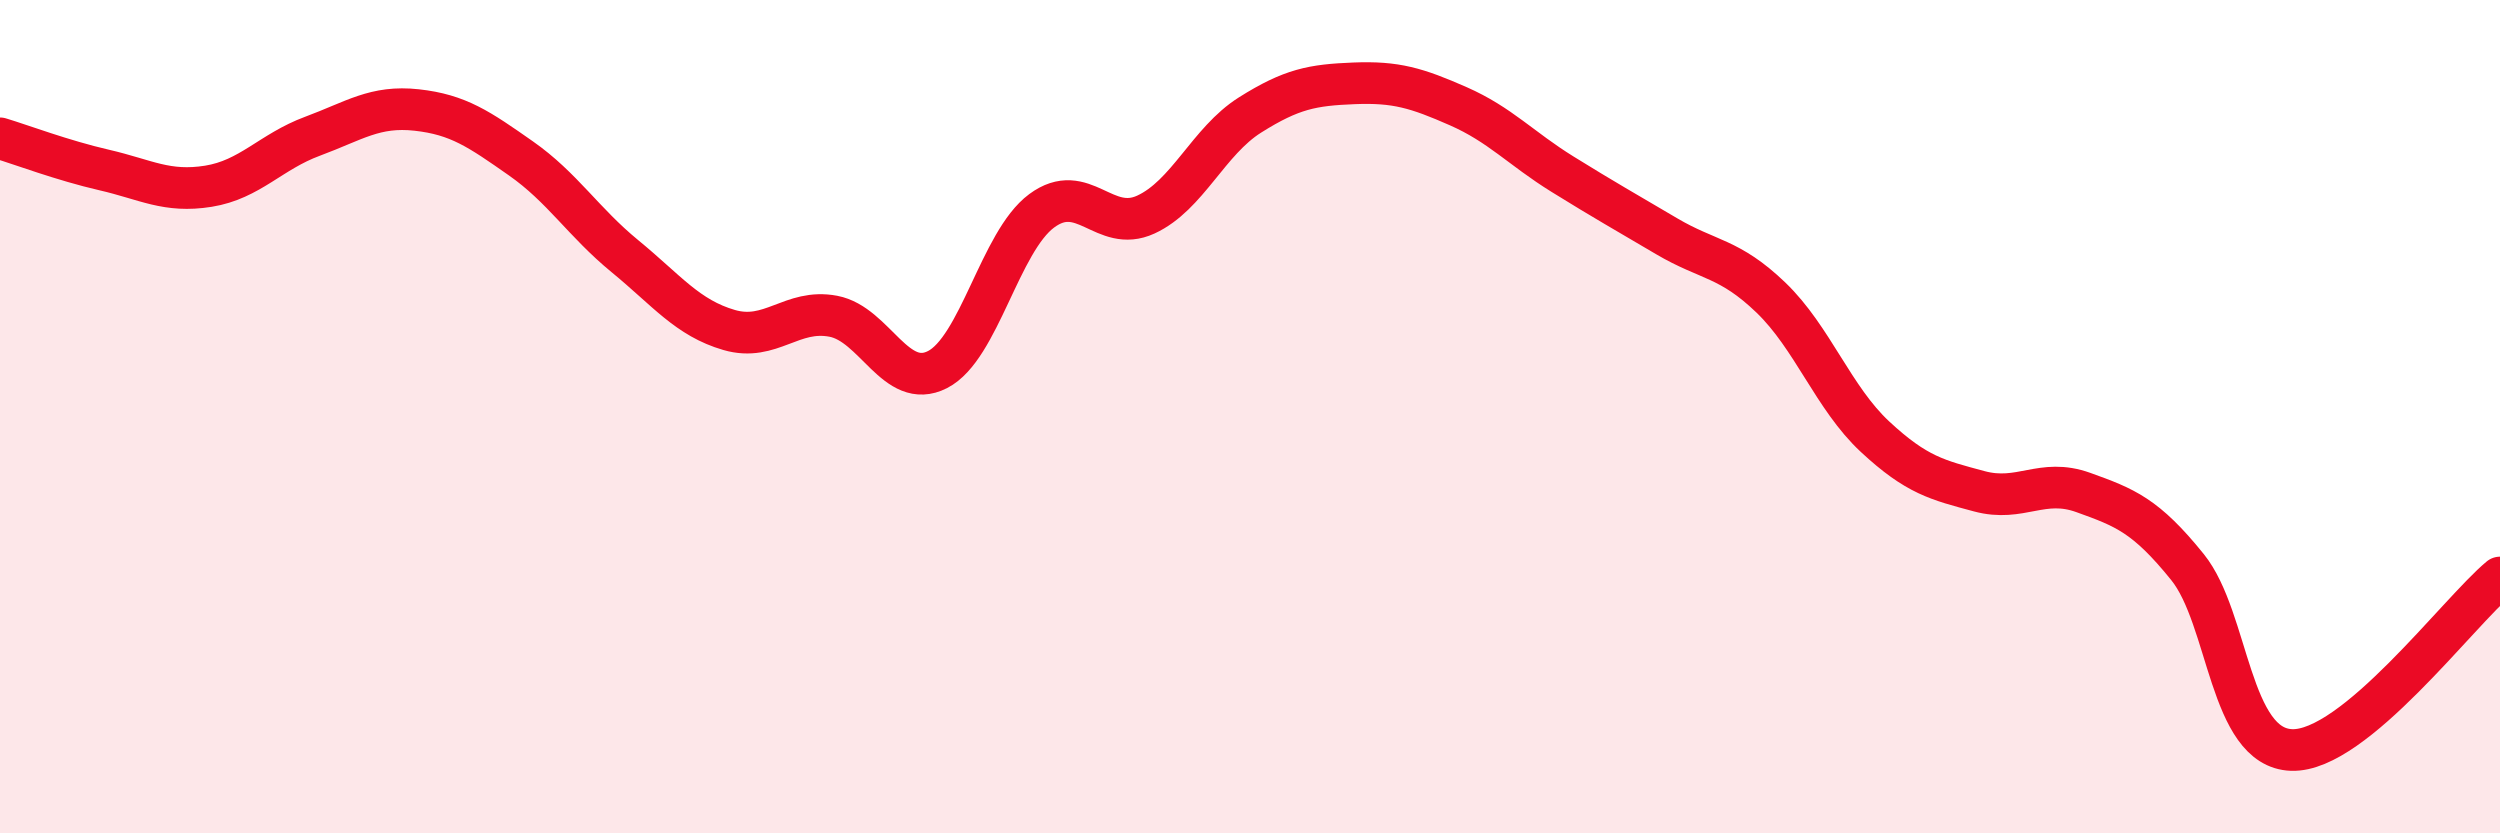
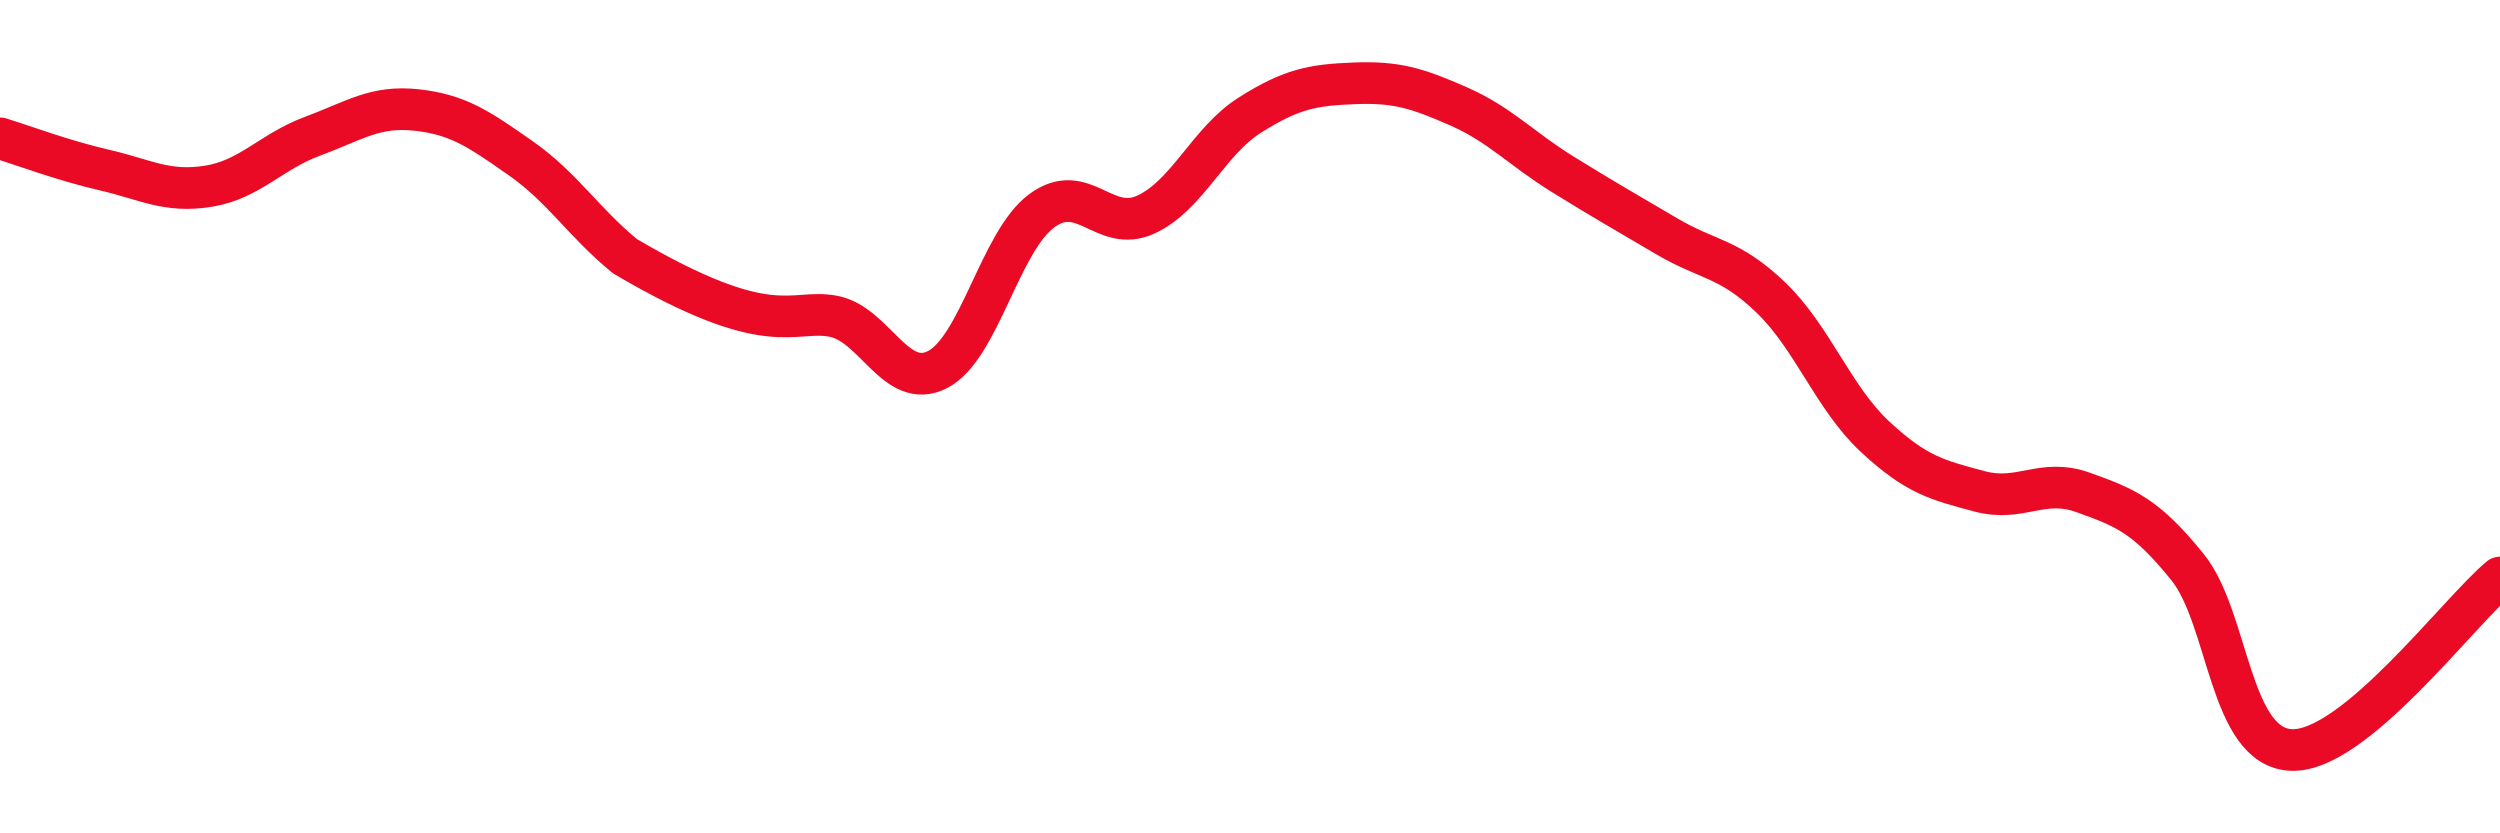
<svg xmlns="http://www.w3.org/2000/svg" width="60" height="20" viewBox="0 0 60 20">
-   <path d="M 0,3.32 C 0.5,3.47 1.5,3.85 2.5,4.08 C 3.5,4.31 4,4.63 5,4.47 C 6,4.31 6.5,3.64 7.5,3.27 C 8.5,2.9 9,2.53 10,2.64 C 11,2.75 11.5,3.1 12.5,3.8 C 13.5,4.5 14,5.33 15,6.15 C 16,6.97 16.5,7.63 17.5,7.92 C 18.5,8.21 19,7.4 20,7.59 C 21,7.78 21.5,9.38 22.5,8.87 C 23.5,8.36 24,5.8 25,5.06 C 26,4.32 26.5,5.61 27.5,5.15 C 28.5,4.69 29,3.39 30,2.76 C 31,2.13 31.5,2.04 32.5,2 C 33.5,1.96 34,2.11 35,2.55 C 36,2.99 36.5,3.56 37.5,4.18 C 38.5,4.8 39,5.08 40,5.67 C 41,6.26 41.5,6.18 42.5,7.14 C 43.5,8.1 44,9.55 45,10.48 C 46,11.41 46.5,11.52 47.5,11.79 C 48.5,12.06 49,11.46 50,11.82 C 51,12.18 51.5,12.37 52.5,13.61 C 53.5,14.85 53.5,17.95 55,18 C 56.5,18.05 59,14.69 60,13.86L60 20L0 20Z" fill="#EB0A25" opacity="0.1" stroke-linecap="round" stroke-linejoin="round" />
-   <path d="M 0,3.32 C 0.5,3.47 1.5,3.85 2.5,4.08 C 3.5,4.31 4,4.63 5,4.47 C 6,4.31 6.5,3.64 7.5,3.27 C 8.5,2.9 9,2.53 10,2.64 C 11,2.75 11.5,3.1 12.5,3.8 C 13.5,4.5 14,5.33 15,6.15 C 16,6.97 16.5,7.63 17.5,7.92 C 18.5,8.21 19,7.4 20,7.59 C 21,7.78 21.5,9.38 22.5,8.87 C 23.5,8.36 24,5.8 25,5.06 C 26,4.32 26.5,5.61 27.5,5.15 C 28.5,4.69 29,3.39 30,2.76 C 31,2.13 31.5,2.04 32.5,2 C 33.5,1.96 34,2.11 35,2.55 C 36,2.99 36.5,3.56 37.5,4.18 C 38.5,4.8 39,5.08 40,5.67 C 41,6.26 41.5,6.18 42.5,7.14 C 43.5,8.1 44,9.55 45,10.48 C 46,11.41 46.5,11.52 47.5,11.79 C 48.5,12.06 49,11.46 50,11.82 C 51,12.18 51.5,12.37 52.5,13.61 C 53.5,14.85 53.5,17.95 55,18 C 56.5,18.05 59,14.69 60,13.86" stroke="#EB0A25" stroke-width="1" fill="none" stroke-linecap="round" stroke-linejoin="round" />
+   <path d="M 0,3.32 C 0.5,3.47 1.5,3.85 2.5,4.08 C 3.5,4.31 4,4.63 5,4.47 C 6,4.31 6.5,3.64 7.5,3.27 C 8.5,2.9 9,2.53 10,2.64 C 11,2.75 11.5,3.1 12.5,3.8 C 13.5,4.5 14,5.33 15,6.15 C 18.5,8.21 19,7.4 20,7.59 C 21,7.78 21.5,9.38 22.5,8.87 C 23.5,8.36 24,5.8 25,5.06 C 26,4.32 26.5,5.61 27.5,5.15 C 28.5,4.69 29,3.39 30,2.76 C 31,2.13 31.5,2.04 32.5,2 C 33.5,1.96 34,2.11 35,2.55 C 36,2.99 36.5,3.56 37.5,4.18 C 38.5,4.8 39,5.08 40,5.67 C 41,6.26 41.5,6.18 42.5,7.14 C 43.5,8.1 44,9.55 45,10.48 C 46,11.41 46.5,11.52 47.5,11.79 C 48.5,12.06 49,11.46 50,11.82 C 51,12.18 51.5,12.37 52.5,13.61 C 53.5,14.85 53.5,17.95 55,18 C 56.5,18.05 59,14.69 60,13.86" stroke="#EB0A25" stroke-width="1" fill="none" stroke-linecap="round" stroke-linejoin="round" />
</svg>